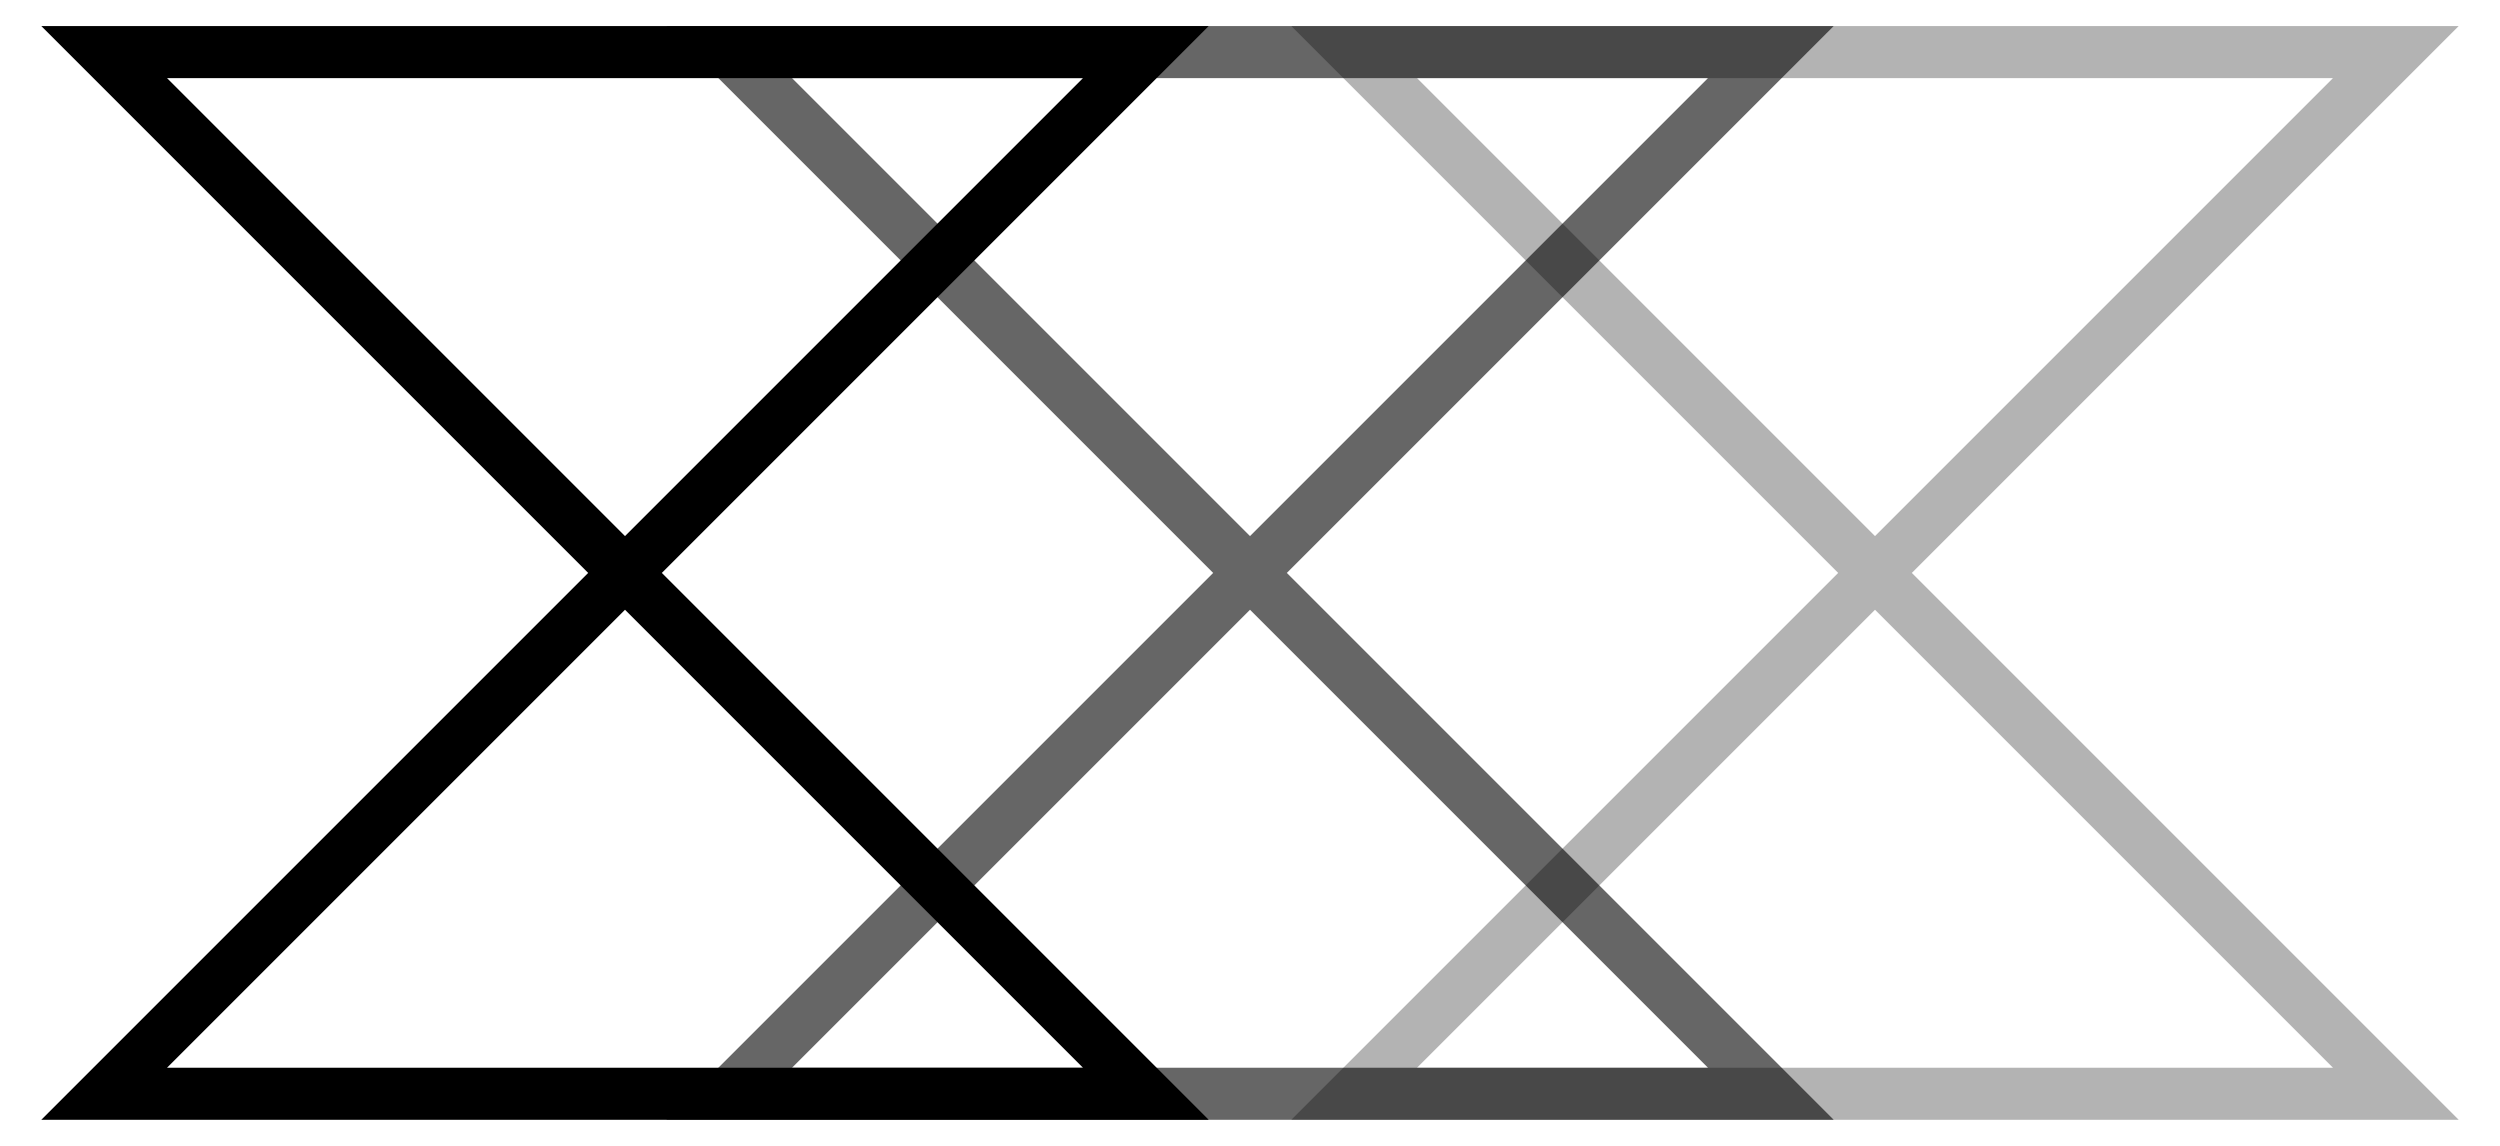
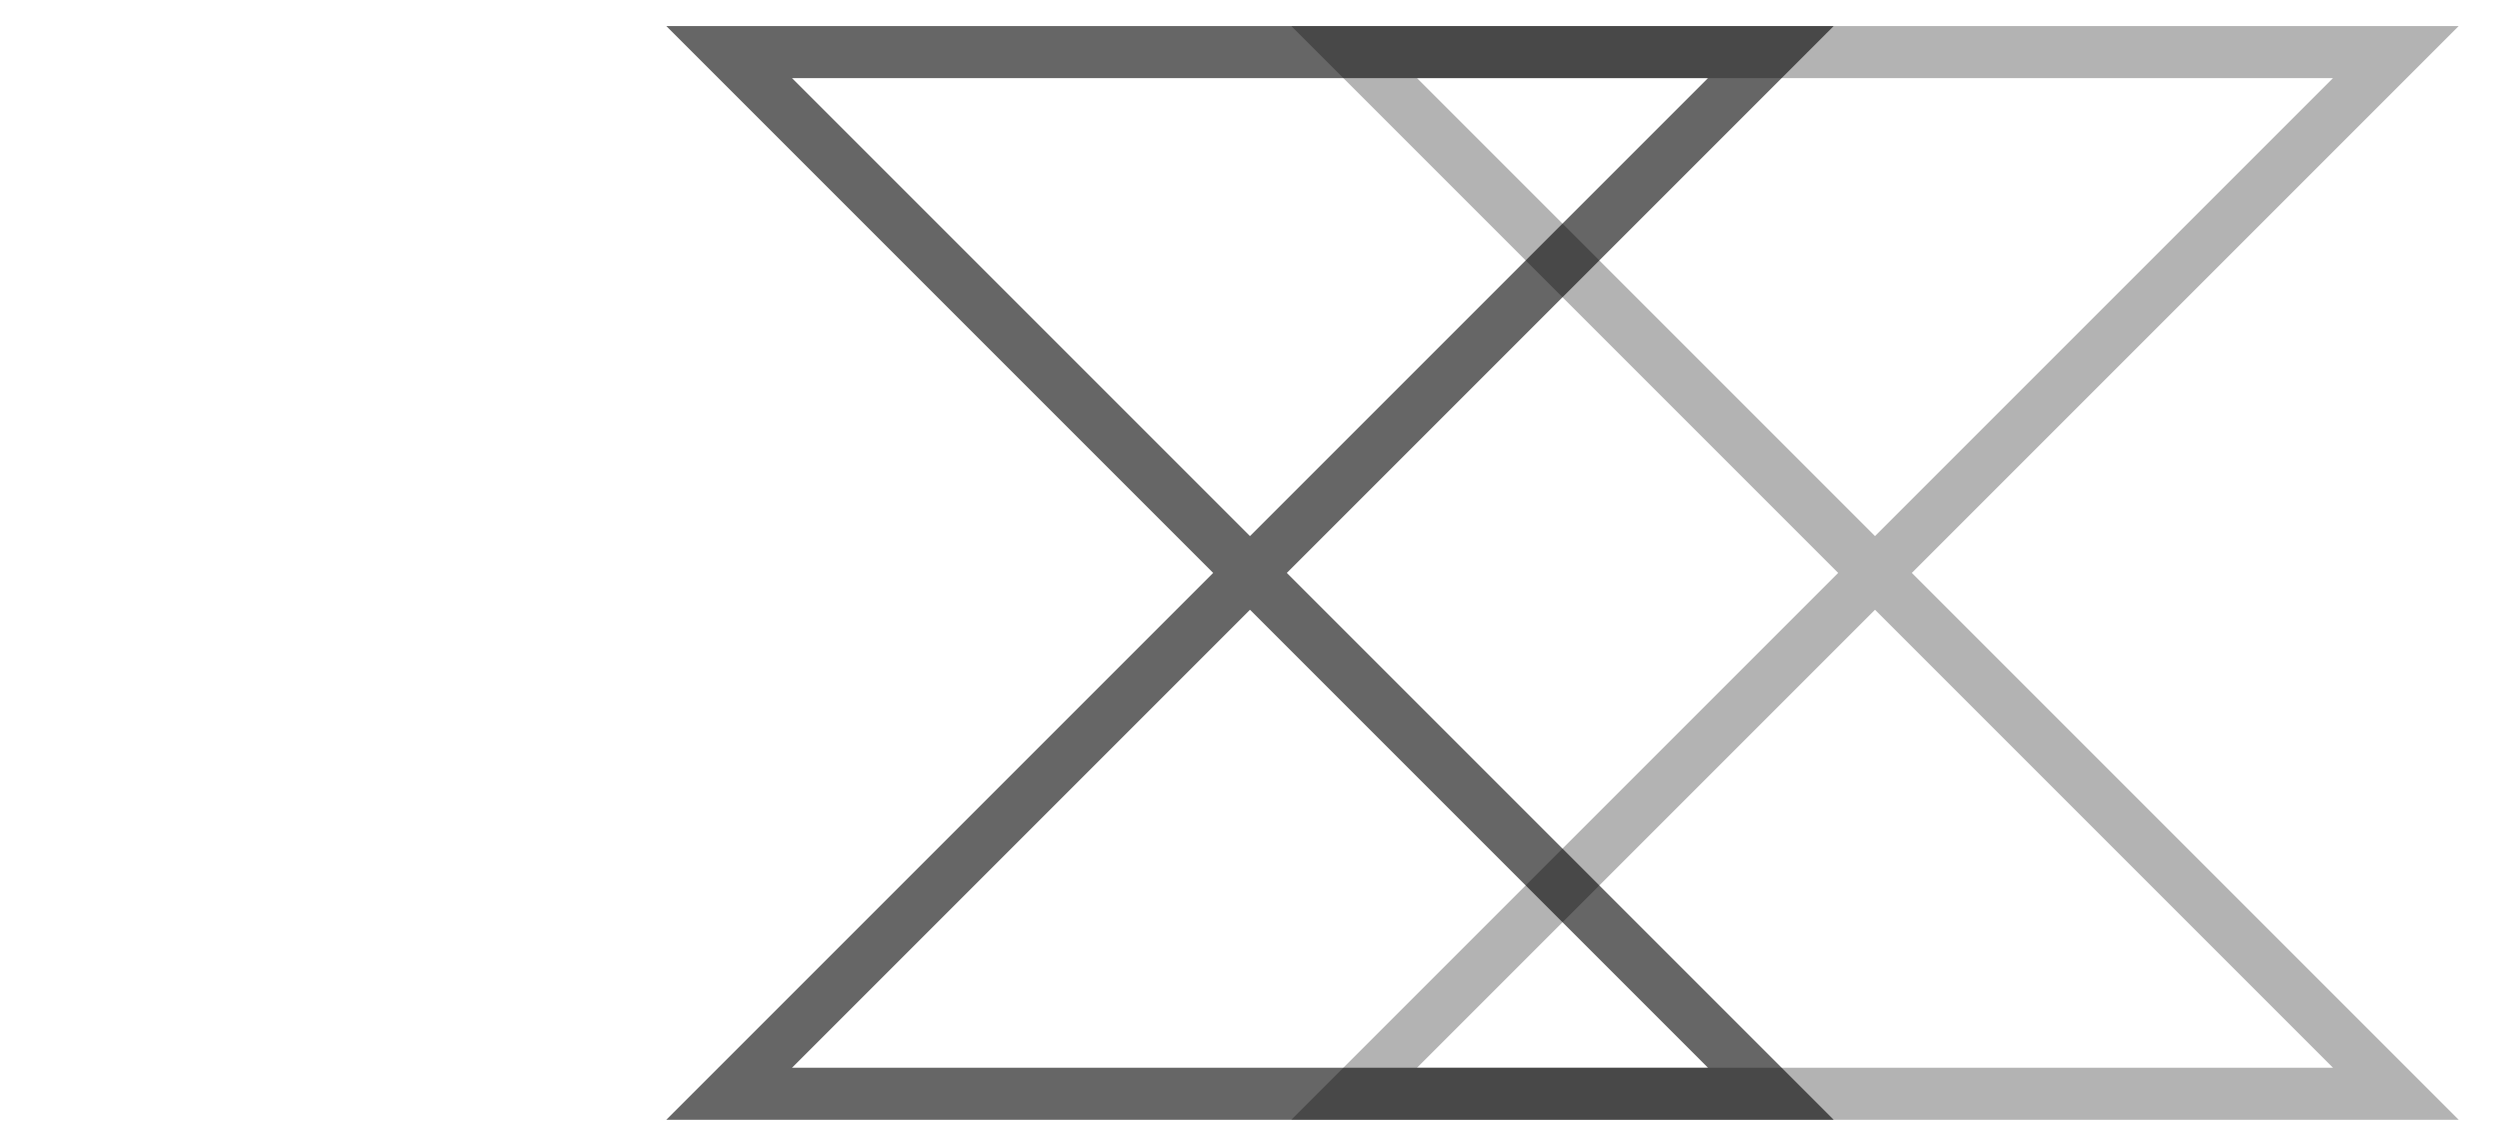
<svg xmlns="http://www.w3.org/2000/svg" width="48" height="22" viewBox="0 0 48 22" fill="none">
-   <path d="M2 1H22L2 21H22L2 1Z" stroke="black" />
-   <path d="M14 1H34L14 21H34L14 1Z" stroke="black" stroke-opacity="0.6" />
+   <path d="M14 1H34L14 21H34Z" stroke="black" stroke-opacity="0.6" />
  <path d="M26 1H46L26 21H46L26 1Z" stroke="black" stroke-opacity="0.3" />
</svg>